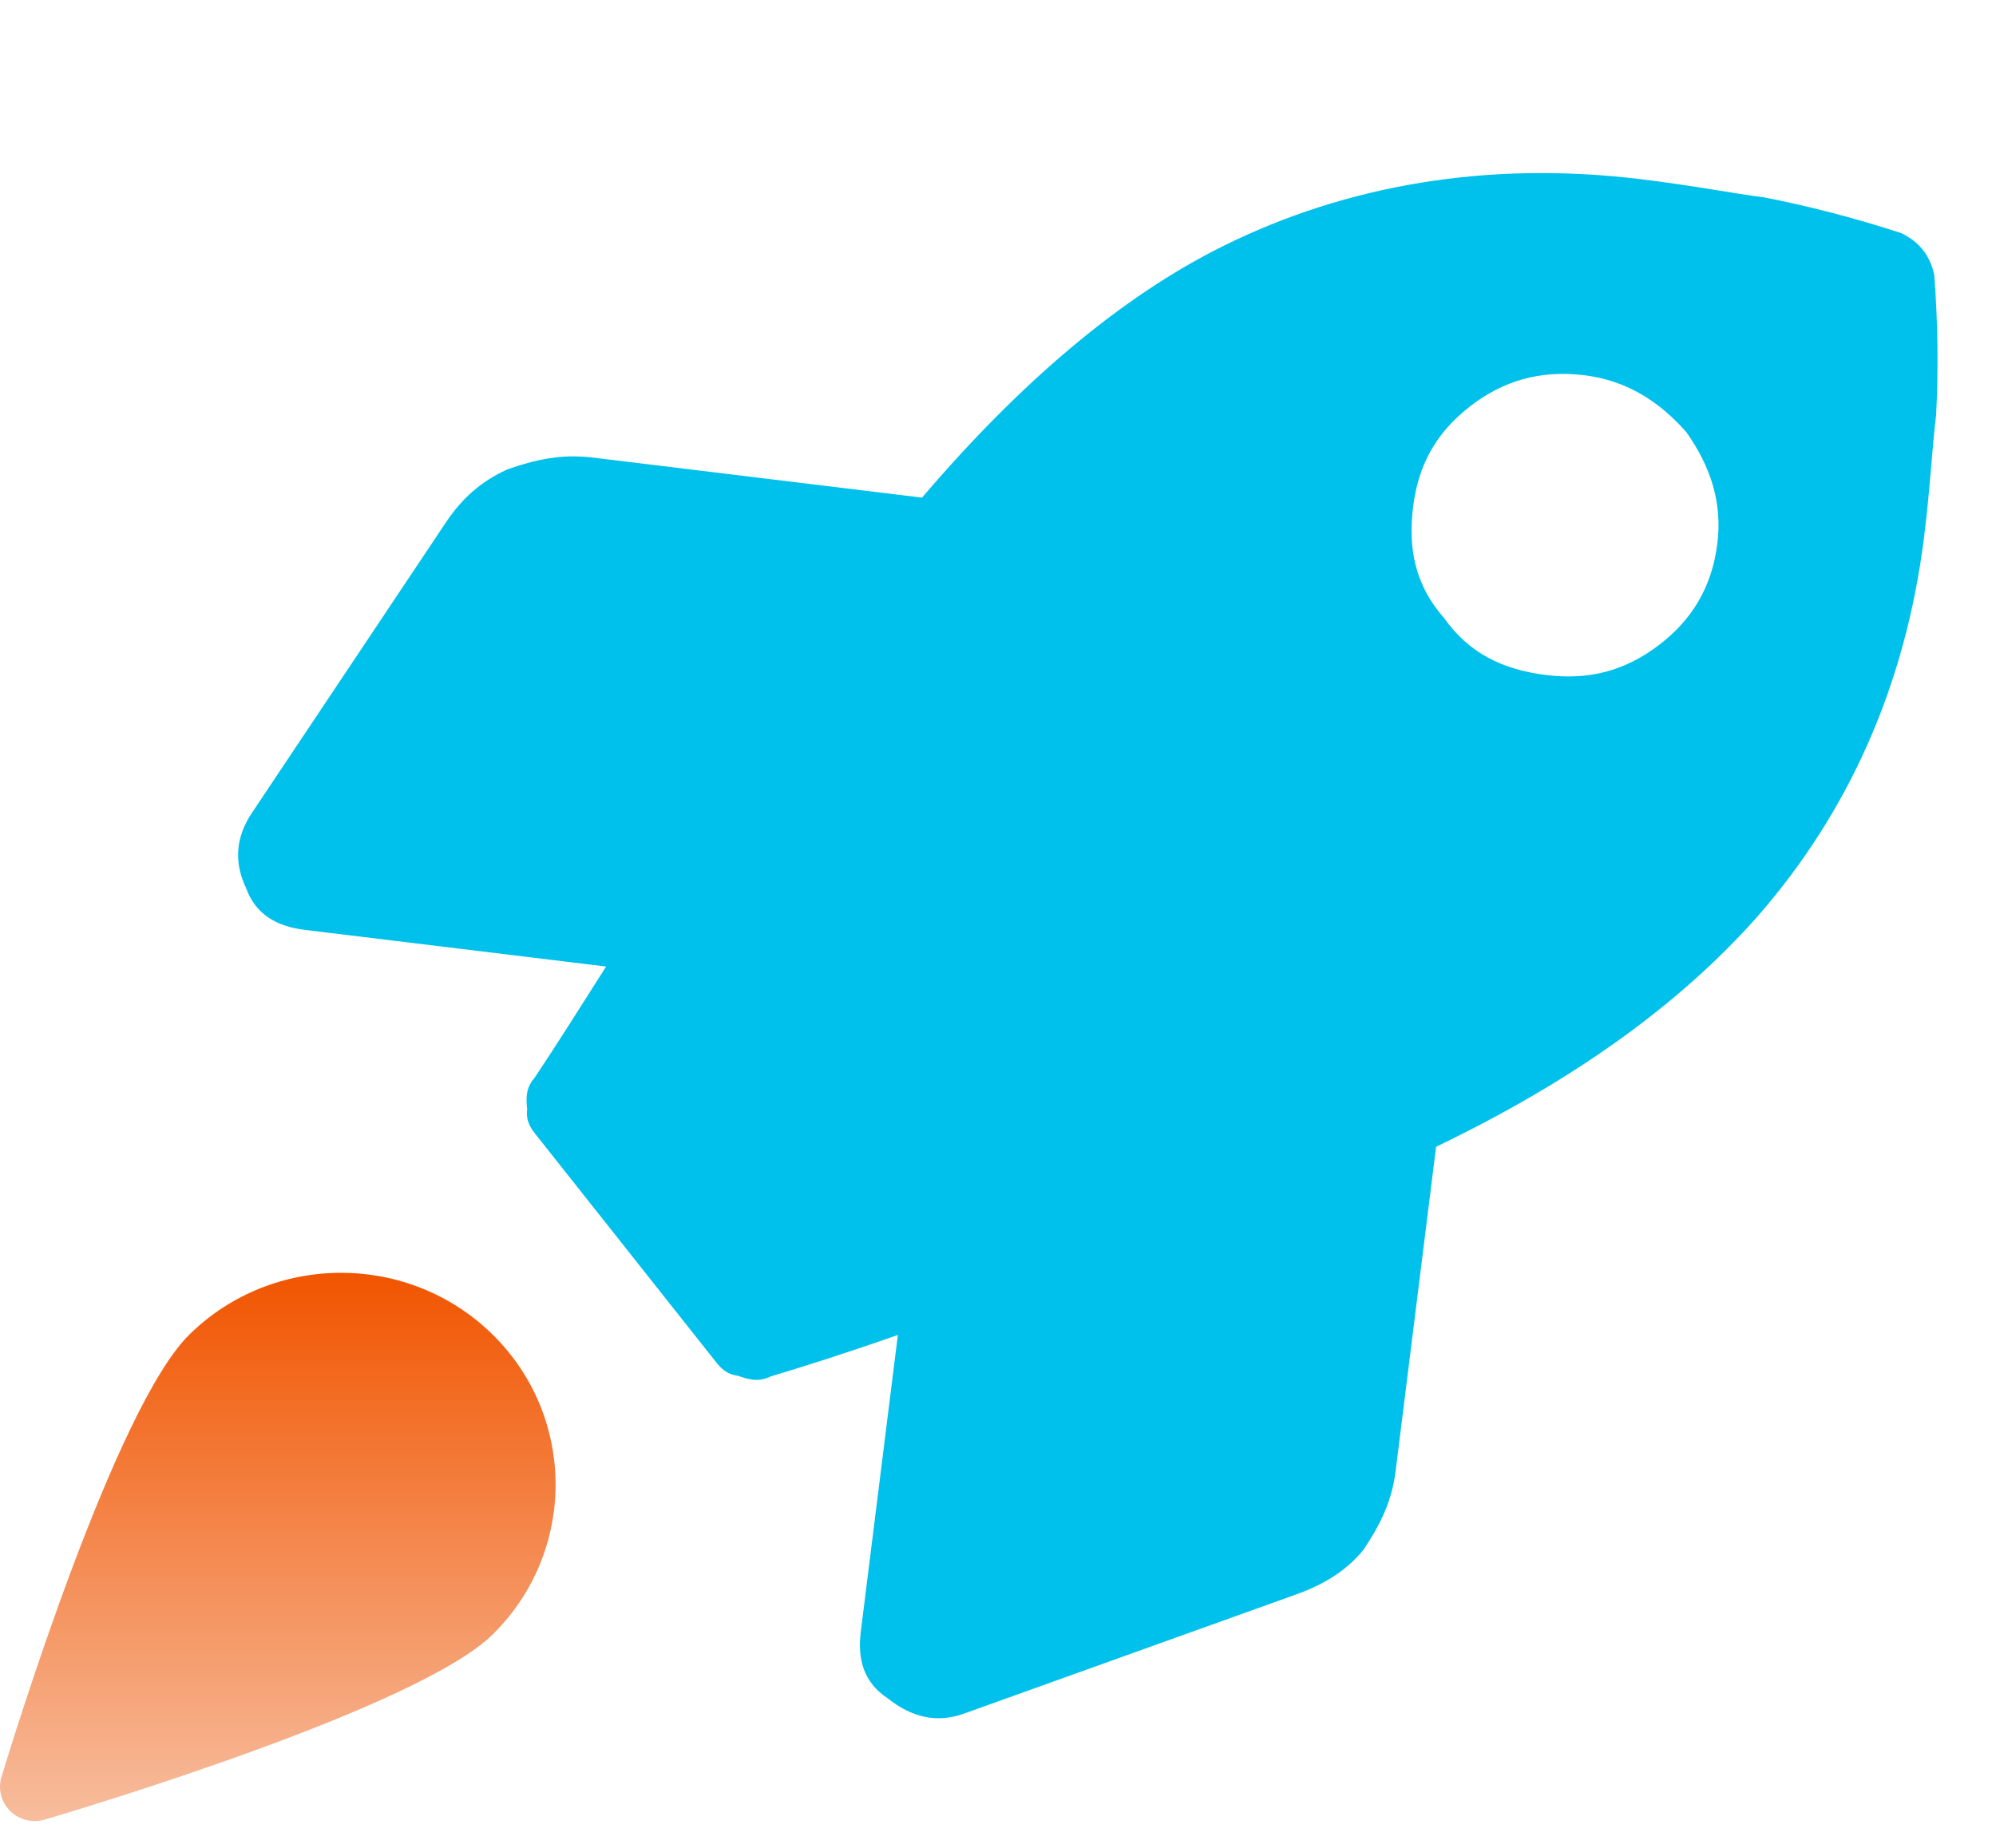
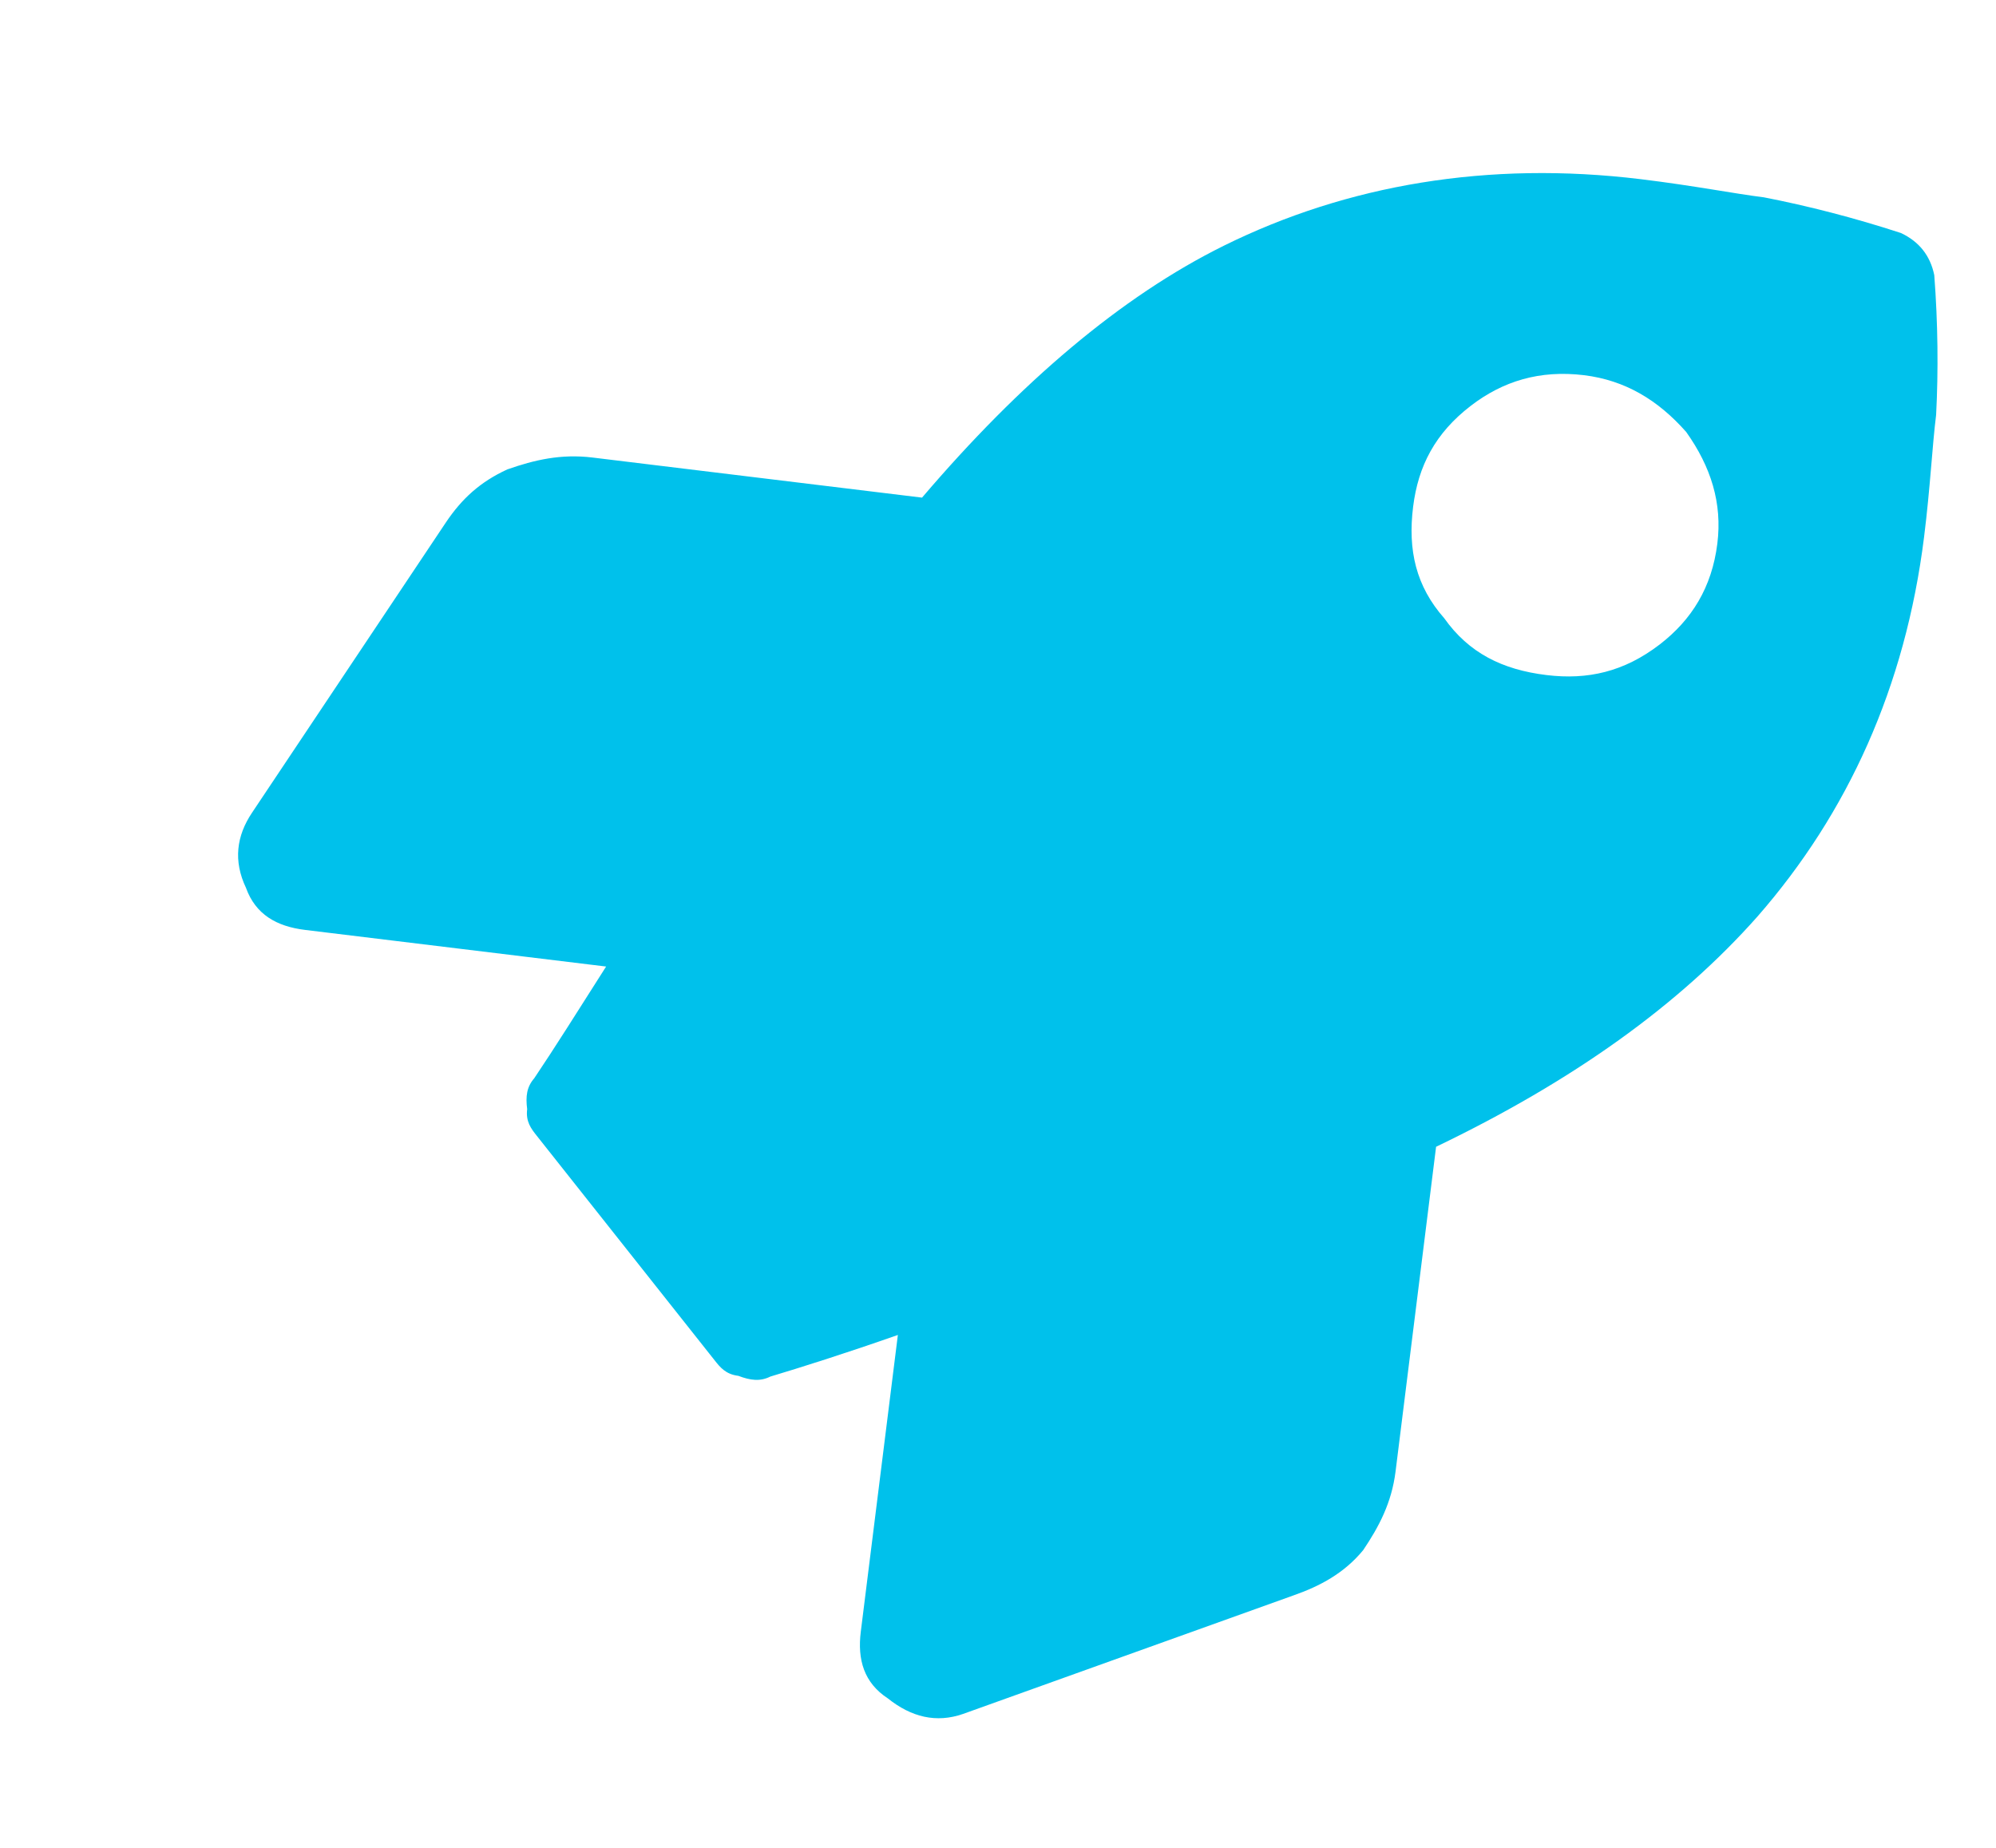
<svg xmlns="http://www.w3.org/2000/svg" data-v-ad928515="" width="54" height="50" viewBox="0 0 54 50" fill="none">
  <path d="M52.33 7.445C52.429 8.744 52.442 10.032 52.38 11.226C52.274 12.071 52.223 13.18 52.054 14.532C51.547 18.589 49.989 22.003 47.551 24.795C45.424 27.196 42.556 29.25 38.852 31.03L37.755 39.82C37.649 40.665 37.307 41.31 36.88 41.944C36.367 42.568 35.714 42.918 34.986 43.172L26.056 46.376C25.328 46.63 24.653 46.462 24.02 45.956C23.376 45.535 23.193 44.912 23.288 44.151L24.291 36.122C22.835 36.632 21.657 37.003 20.843 37.247C20.565 37.385 20.308 37.354 19.975 37.228C19.632 37.186 19.482 36.996 19.332 36.806L14.52 30.73C14.37 30.54 14.22 30.35 14.262 30.012C14.218 29.663 14.25 29.41 14.453 29.177C14.987 28.384 15.639 27.348 16.398 26.153L8.253 25.162C7.481 25.068 6.913 24.742 6.655 24.024C6.31 23.296 6.395 22.619 6.822 21.985L12.068 14.129C12.495 13.495 12.988 13.04 13.726 12.701C14.454 12.446 15.172 12.276 16.029 12.38L24.945 13.465C27.596 10.356 30.324 8.028 33.107 6.65C36.447 4.997 40.271 4.347 44.386 4.848C45.843 5.025 46.947 5.245 47.719 5.339C48.908 5.57 50.173 5.895 51.428 6.305C51.921 6.537 52.222 6.917 52.33 7.445ZM41.839 18.266C42.954 18.402 43.939 18.178 44.902 17.438C45.769 16.771 46.313 15.893 46.461 14.71C46.599 13.611 46.286 12.629 45.62 11.69C44.858 10.825 43.967 10.288 42.853 10.152C41.653 10.007 40.657 10.314 39.79 10.981C38.827 11.722 38.368 12.61 38.231 13.709C38.083 14.892 38.31 15.863 39.072 16.728C39.738 17.667 40.639 18.12 41.839 18.266Z" fill="#00C1EB" />
-   <path d="M5.119 36.116C3.108 38.101 0.348 47.066 0.04 48.081C-0.06 48.407 0.032 48.761 0.274 49.003C0.455 49.181 0.694 49.275 0.94 49.275C1.03 49.275 1.12 49.262 1.21 49.236C2.238 48.932 11.322 46.208 13.332 44.223C15.597 41.988 15.597 38.351 13.332 36.116C11.066 33.881 7.383 33.883 5.119 36.116V36.116Z" fill="url(#paint0_linear_141_642)" />
  <defs>
    <linearGradient id="paint0_linear_141_642" x1="7.515" y1="34.441" x2="7.515" y2="49.275" gradientUnits="userSpaceOnUse">
      <stop stop-color="#F15500" />
      <stop offset="1" stop-color="#F7BD9E" />
    </linearGradient>
  </defs>
</svg>